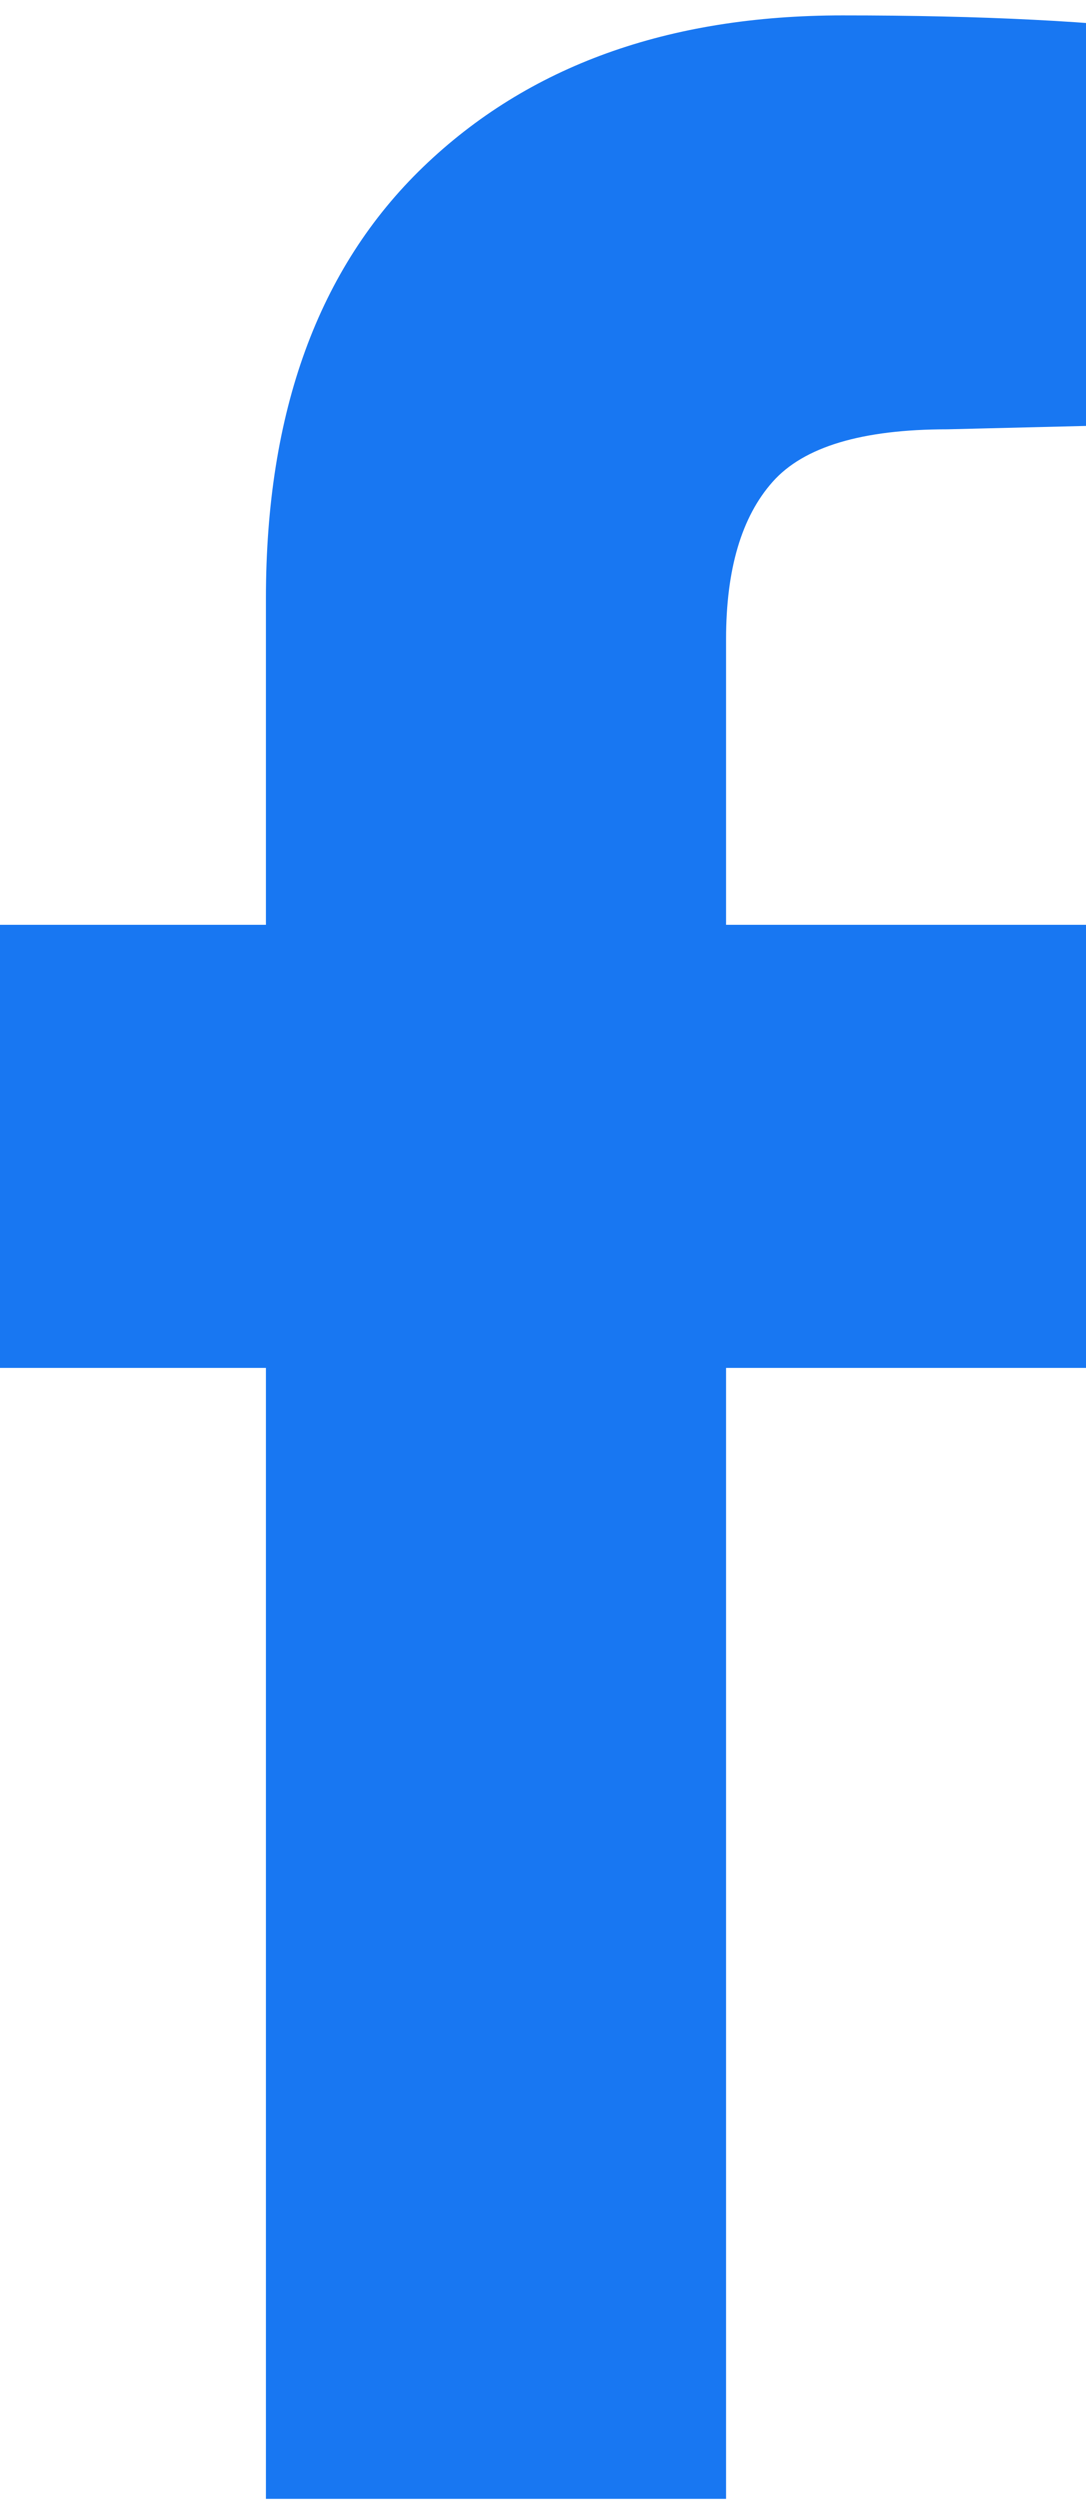
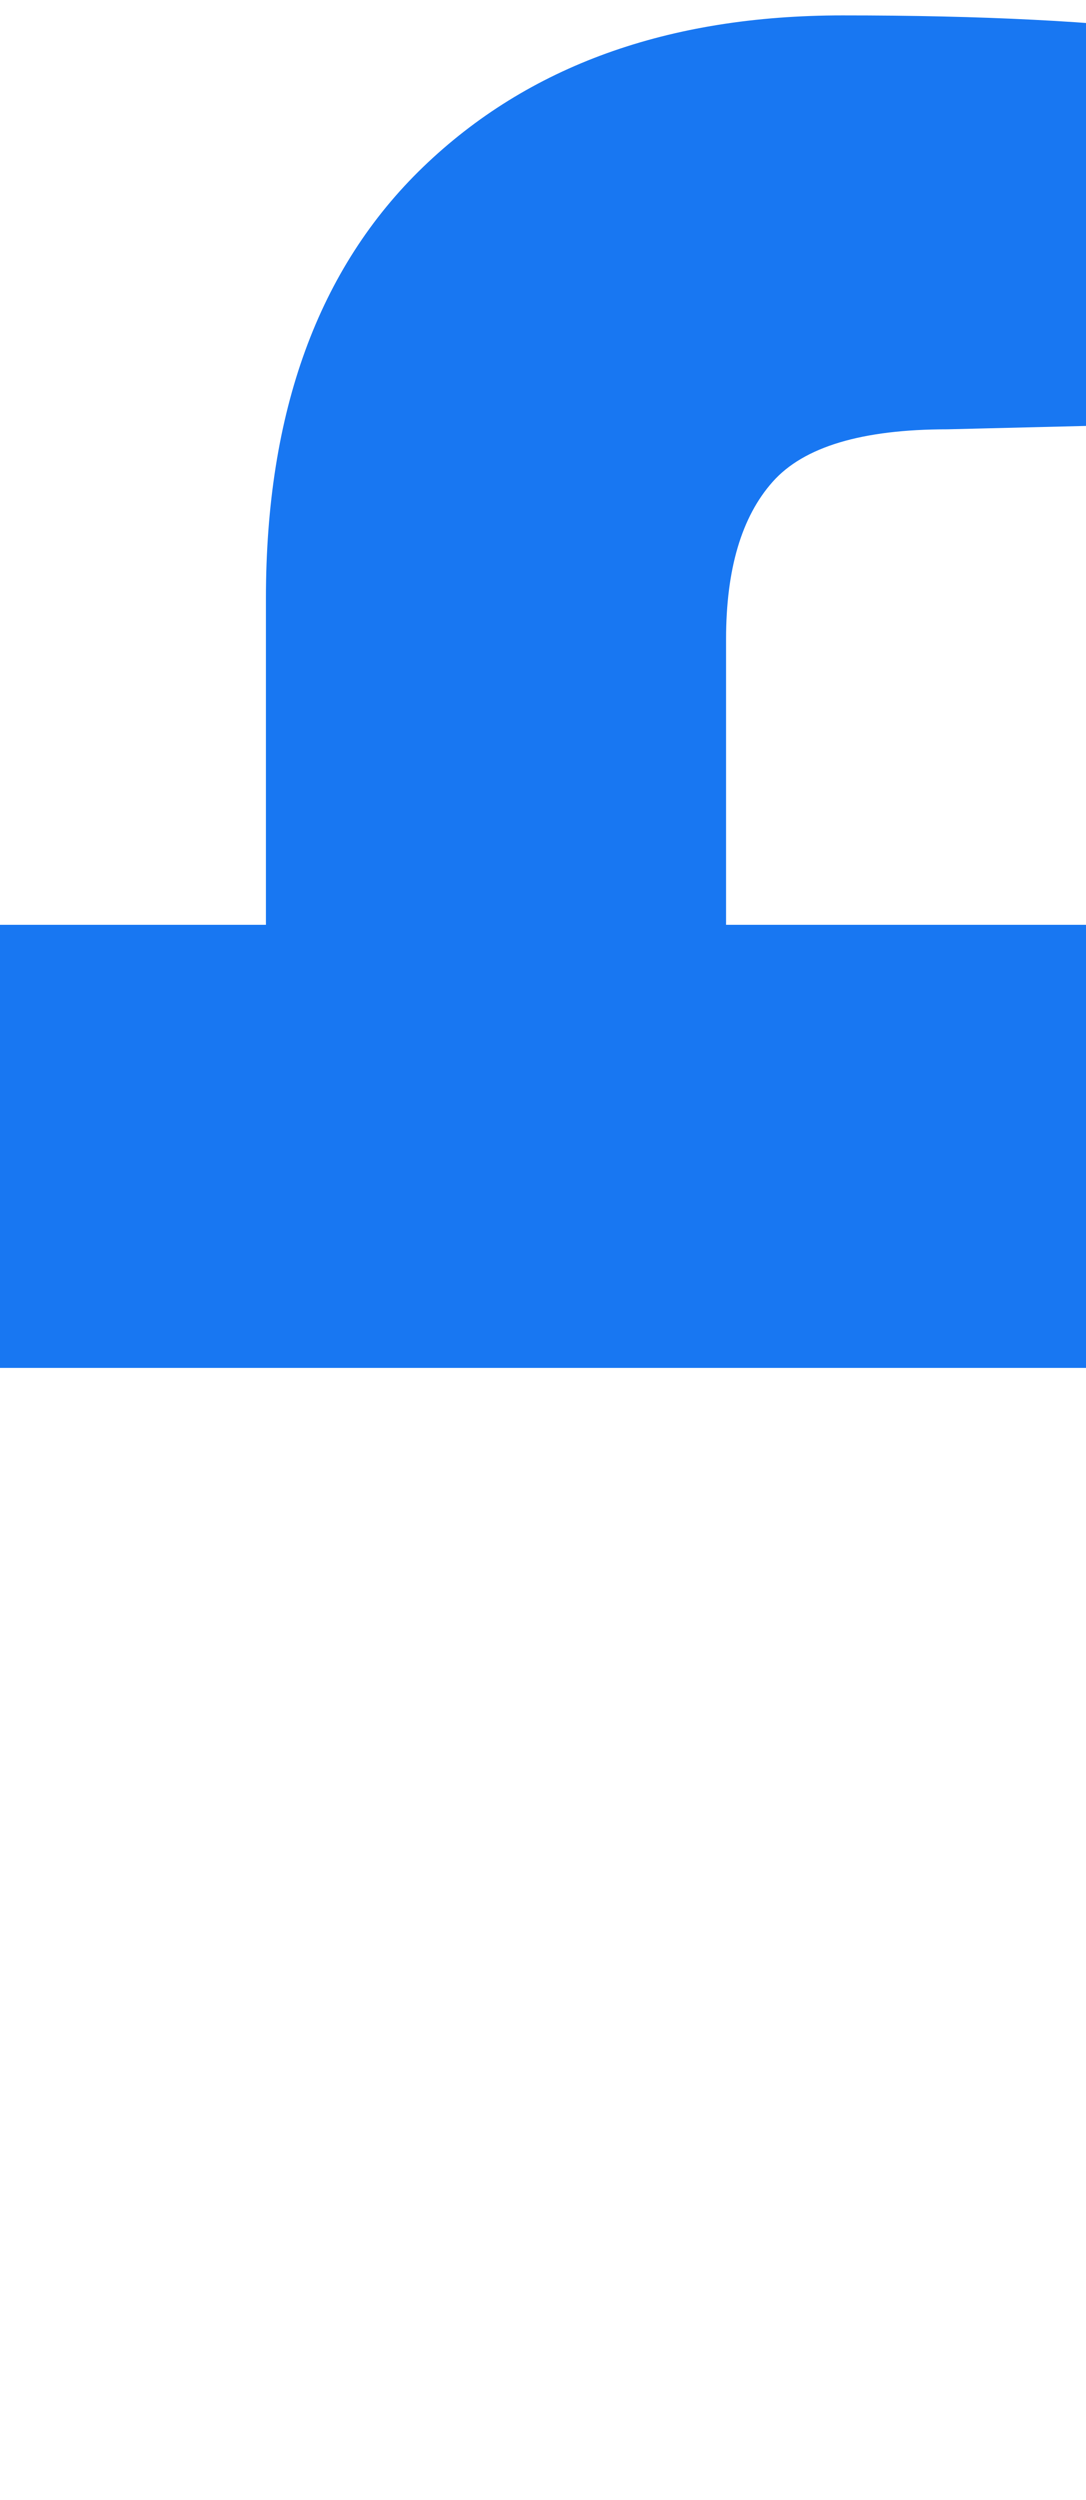
<svg xmlns="http://www.w3.org/2000/svg" width="30" height="69" viewBox="0 0 30 69" fill="none">
-   <path id="Vector" d="M20.057 68.969H7.346V37.754H-3.273V25.525H7.346V16.515C7.346 11.366 8.794 7.397 11.69 4.608C14.587 1.819 18.448 0.425 23.275 0.425C27.137 0.425 30.301 0.585 32.769 0.907V11.688L26.172 11.849C23.812 11.849 22.203 12.331 21.345 13.297C20.486 14.262 20.057 15.71 20.057 17.641V25.525H32.286L30.677 37.754H20.057V68.969Z" fill="#1877F2" />
+   <path id="Vector" d="M20.057 68.969V37.754H-3.273V25.525H7.346V16.515C7.346 11.366 8.794 7.397 11.69 4.608C14.587 1.819 18.448 0.425 23.275 0.425C27.137 0.425 30.301 0.585 32.769 0.907V11.688L26.172 11.849C23.812 11.849 22.203 12.331 21.345 13.297C20.486 14.262 20.057 15.71 20.057 17.641V25.525H32.286L30.677 37.754H20.057V68.969Z" fill="#1877F2" />
</svg>